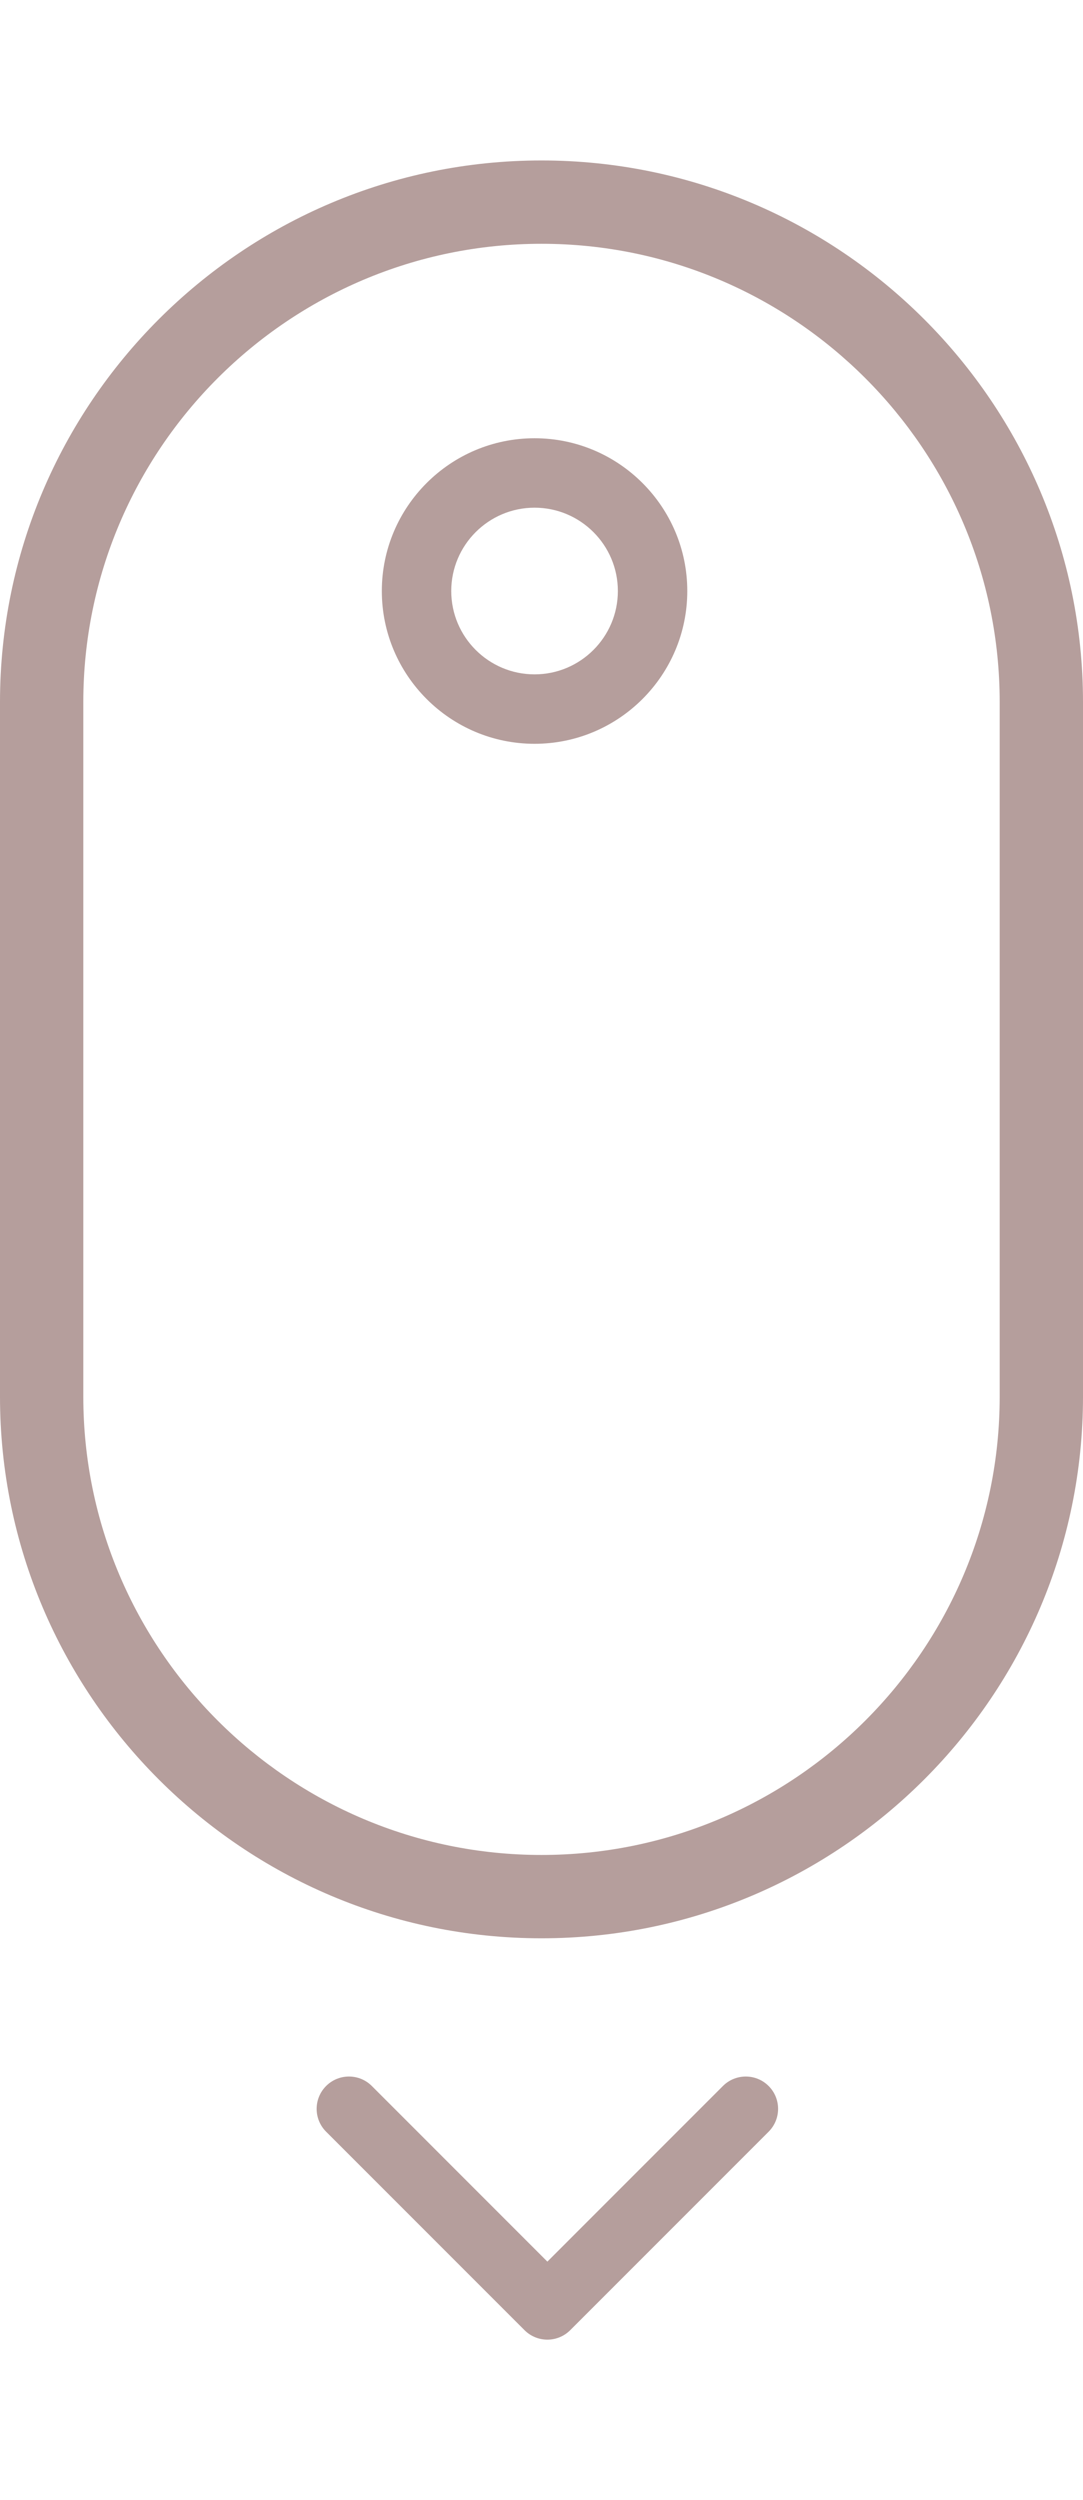
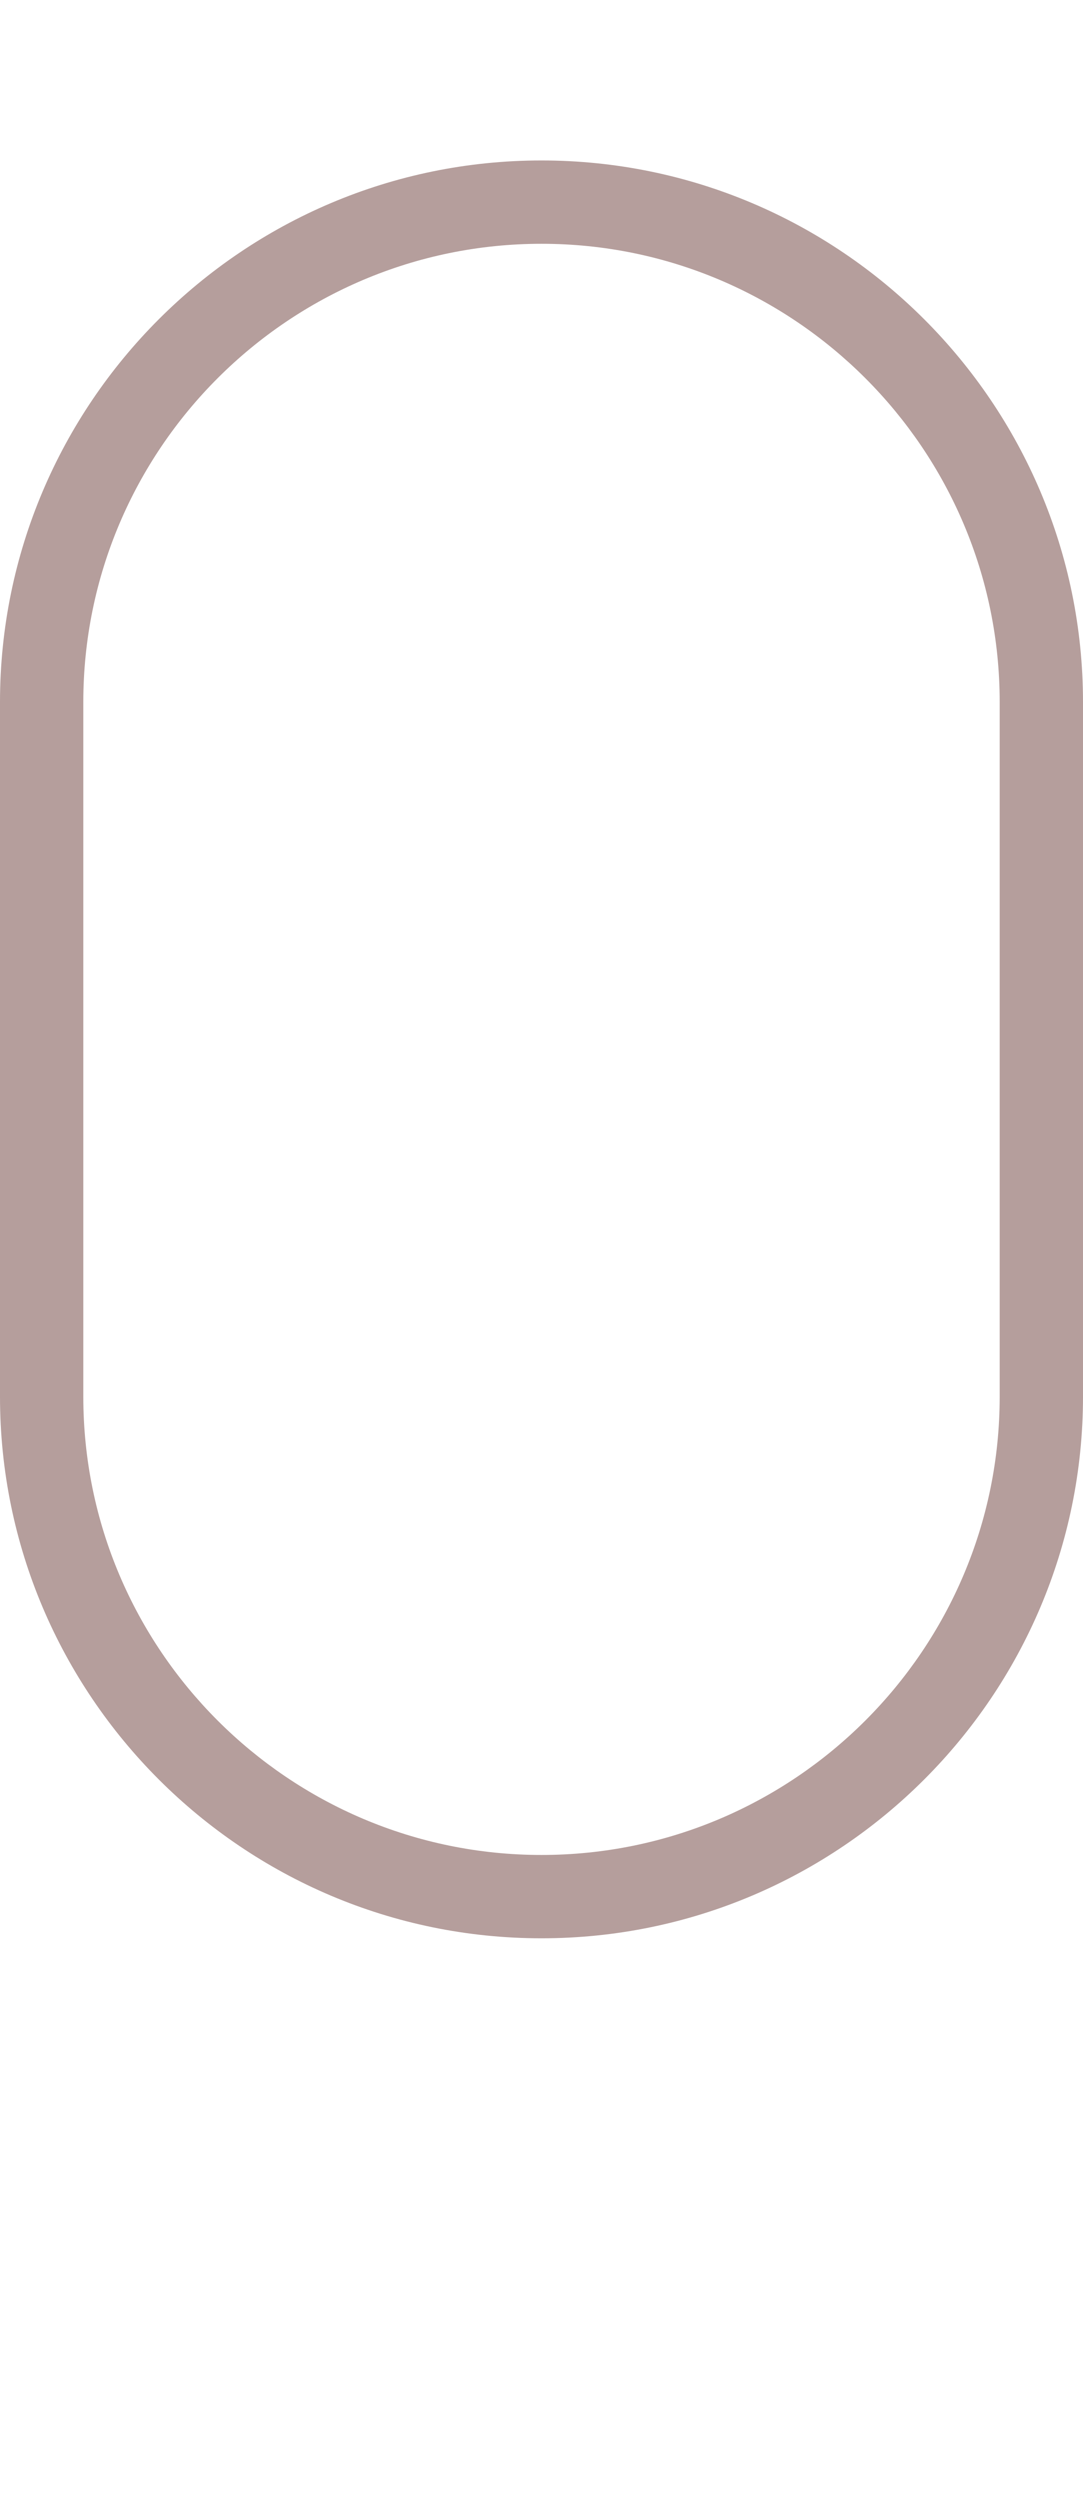
<svg xmlns="http://www.w3.org/2000/svg" version="1.1" id="mousedown" x="0px" y="0px" width="78px" height="180px" viewBox="0 0 78 156.896" enable-background="new 0 0 78 156.896" xml:space="preserve">
  <style>
	 	#mousedown .circle path{
			position:relative;
			animation:_updown 1.5s ease infinite forwards; 
		 
			
	 	}
	 	#mousedown .arrow path{
			position:relative;
			animation:_updownarrow 1.5s ease infinite forwards; 
	 
			
	 	}

	 	@keyframes _updown{
			0%{
			 transform: translateY(0%)
			}
			50%{
			 transform: translateY(40%)
			},
			100%{
			 transform: translateY(0%)
			}
	 	}
	 	@keyframes _updownarrow{
			0%{
			 transform: translateY(0%)
			}
			50%{
			 transform: translateY(7%)
			},
			100%{
			 transform: translateY(0%)
			}
	 	}

	 </style>
  <g>
    <path fill="#B59E9C" d="M39,128c-21.505,0-39-17.495-39-39V39C0,17.495,17.495,0,39,0s39,17.495,39,39v50   C78,110.505,60.505,128,39,128z M39,6C20.804,6,6,20.804,6,39v50c0,18.196,14.804,33,33,33s33-14.804,33-33V39   C72,20.804,57.196,6,39,6z" />
  </g>
  <g class="circle">
-     <path fill="#B59E9C" d="M38.5,42c-6.065,0-11-4.935-11-11s4.935-11,11-11s11,4.935,11,11S44.565,42,38.5,42z M38.5,25   c-3.309,0-6,2.691-6,6s2.691,6,6,6s6-2.691,6-6S41.809,25,38.5,25z" />
-   </g>
+     </g>
  <g class="arrow">
-     <path fill="#B59E9C" d="M37.777,156.214l-14.289-14.289c-0.91-0.909-0.91-2.383,0-3.292c0.908-0.908,2.382-0.908,3.291,0l12.644,12.645    l12.643-12.644c0.909-0.909,2.382-0.909,3.292,0c0.909,0.908,0.909,2.382,0,3.291l-14.289,14.289    c-0.455,0.454-1.05,0.682-1.645,0.682C38.827,156.896,38.231,156.668,37.777,156.214z" />
-   </g>
+     </g>
</svg>